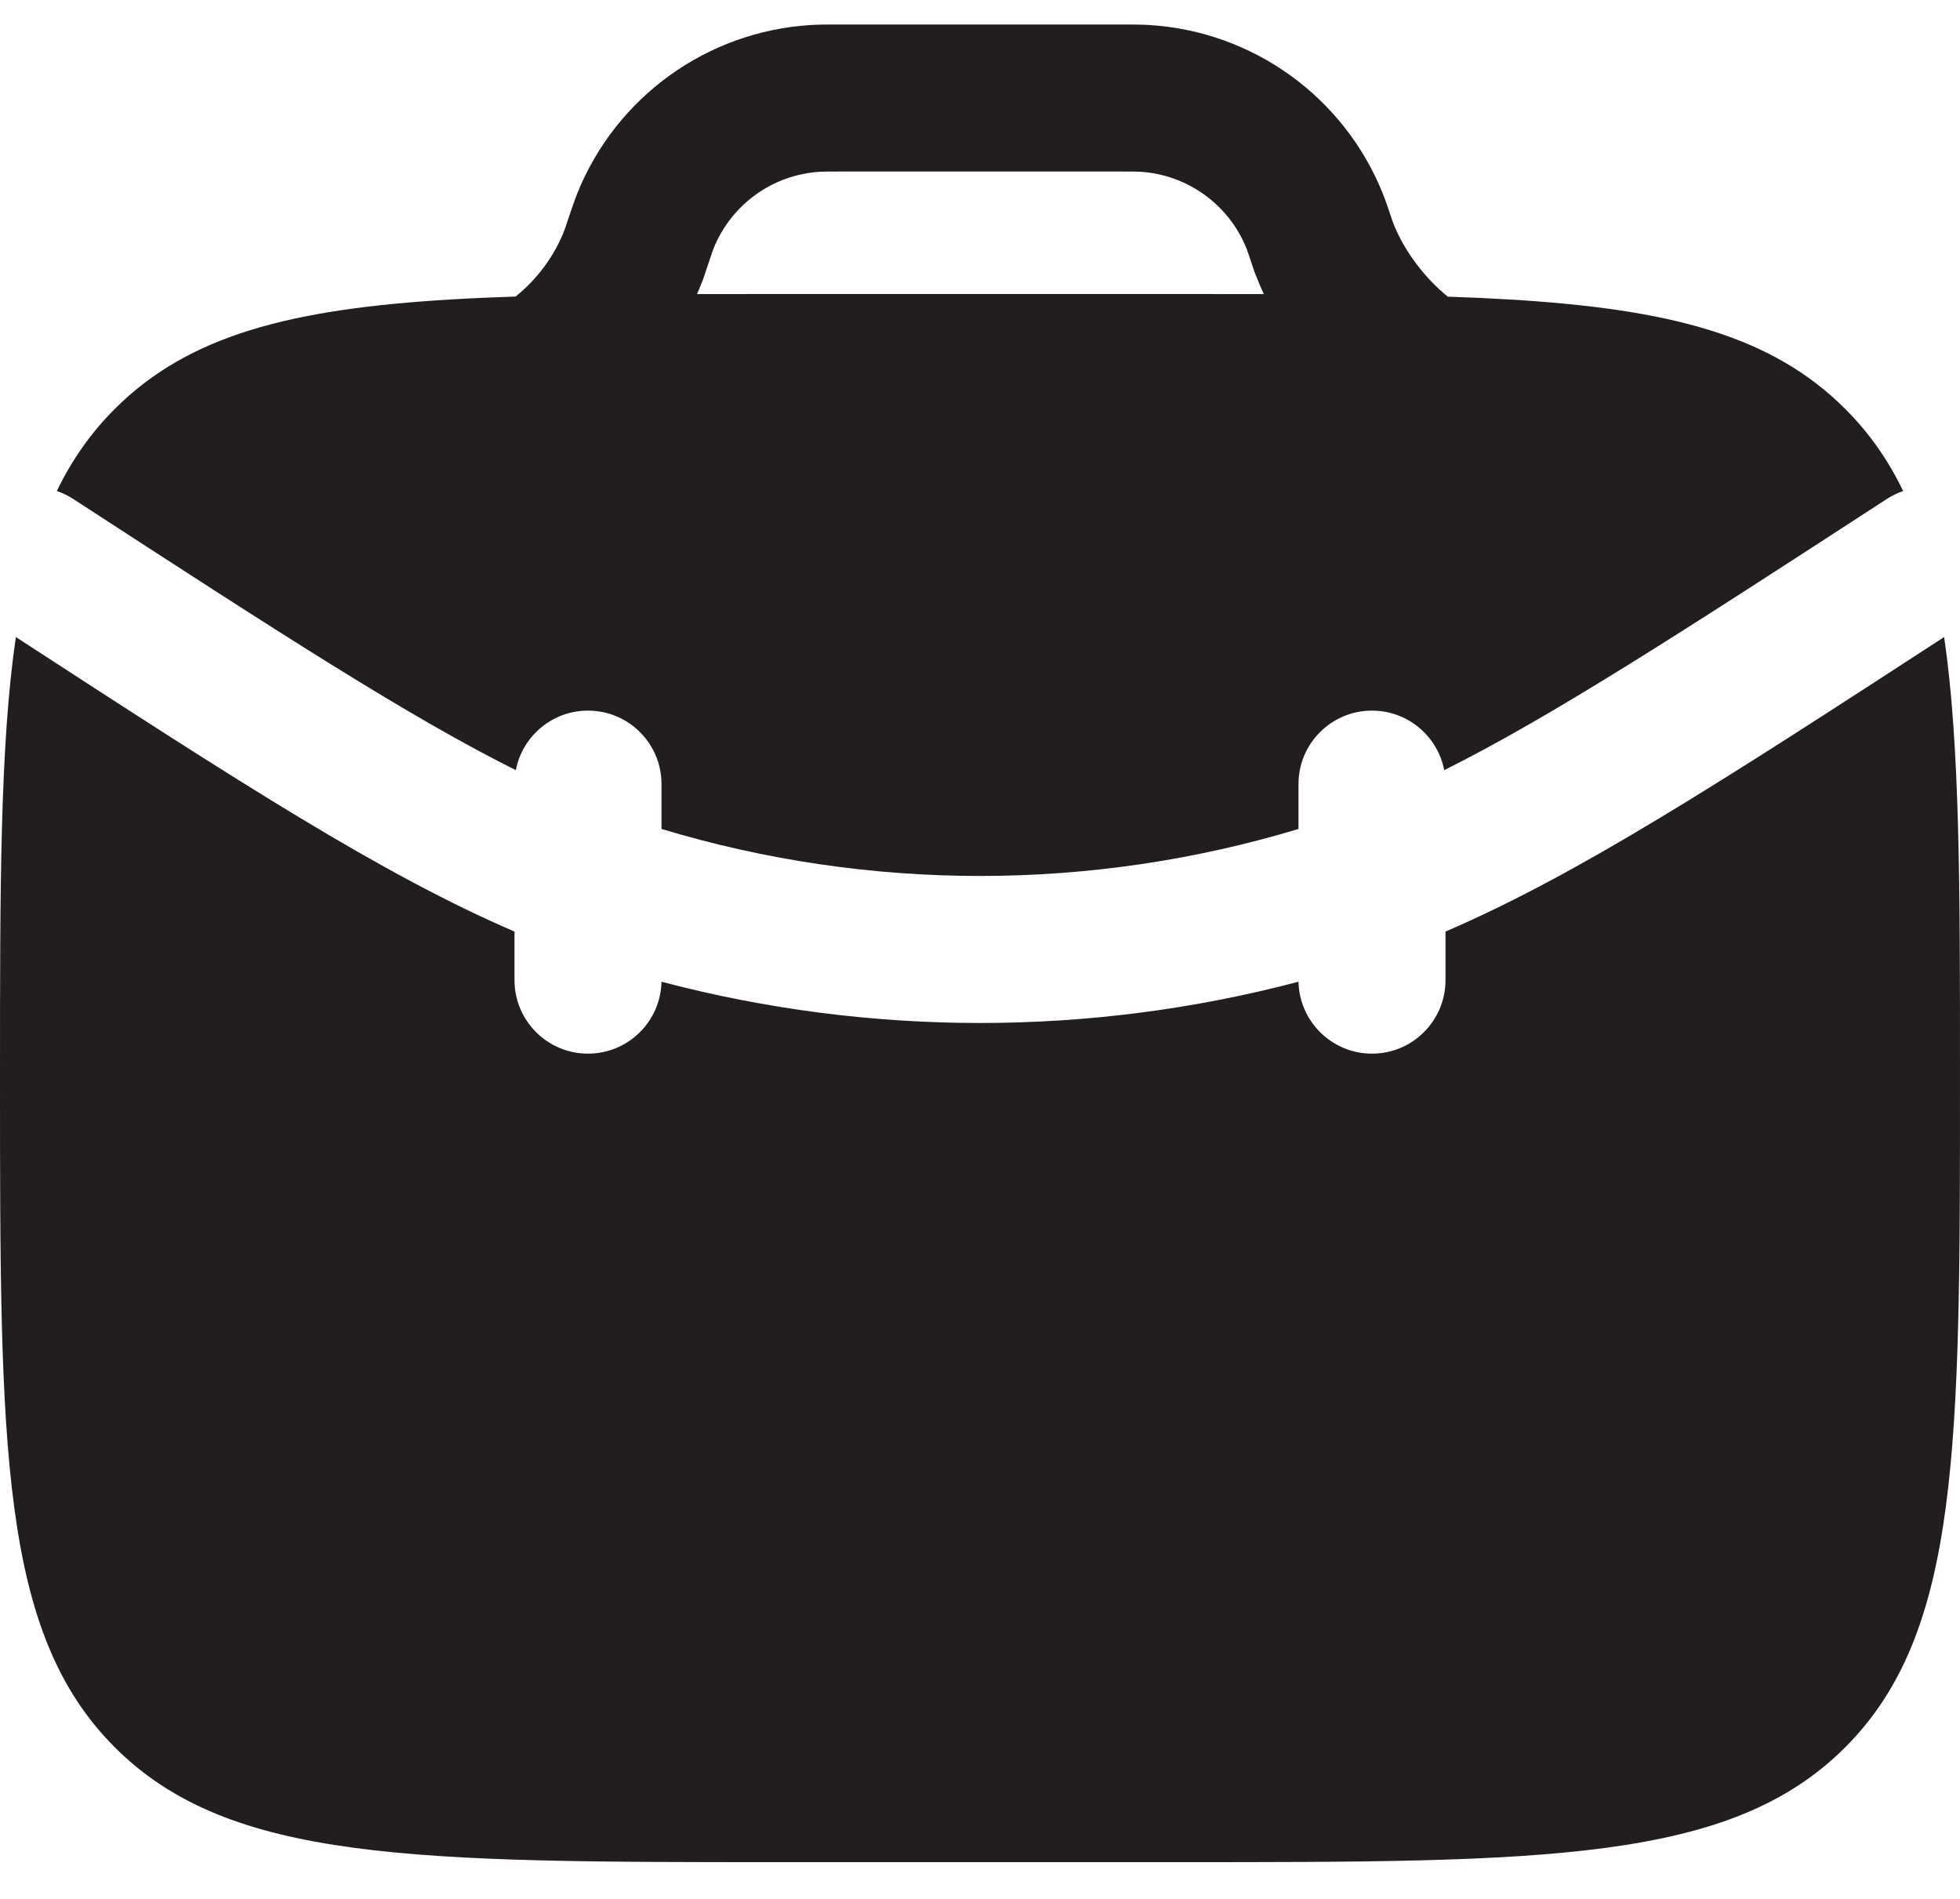
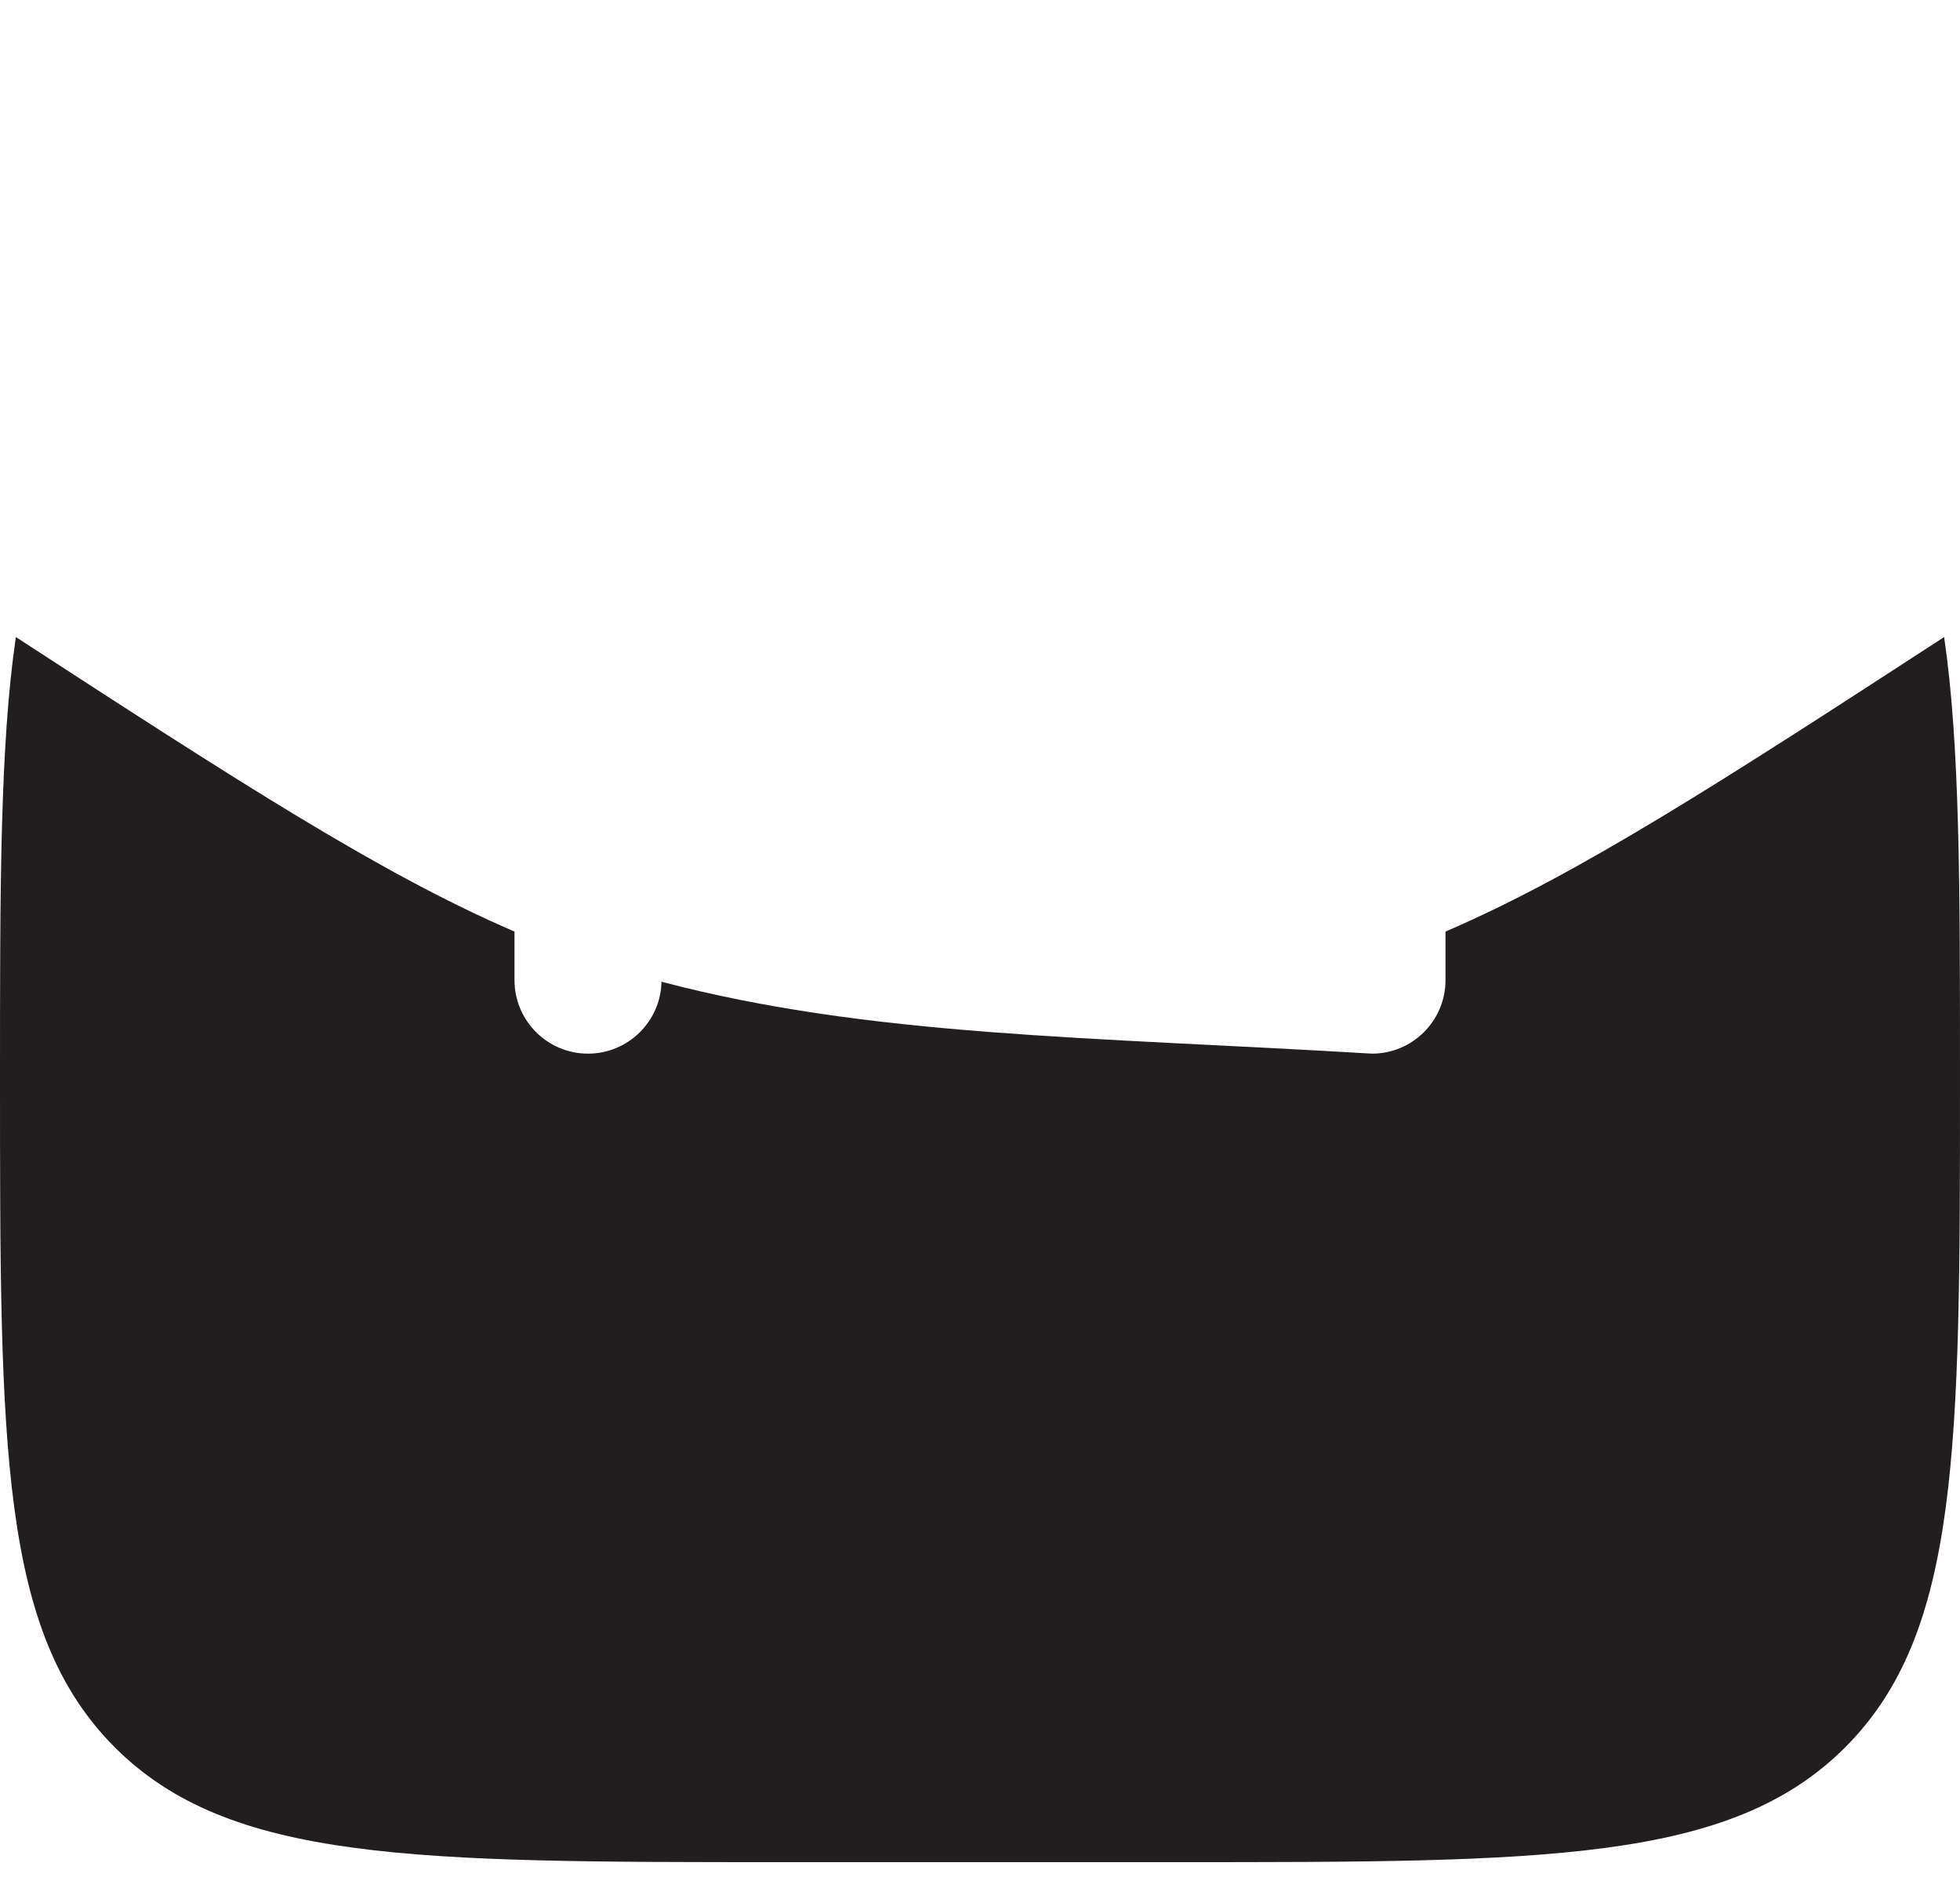
<svg xmlns="http://www.w3.org/2000/svg" width="32" height="31" viewBox="0 0 32 31" fill="none">
-   <path d="M0.259 10.4C0 12.166 0 14.48 0 17.6C0 23.634 0 26.651 1.875 28.526C3.749 30.4 6.766 30.4 12.8 30.4H19.2C25.234 30.4 28.251 30.4 30.125 28.526C32 26.651 32 23.634 32 17.6C32 14.48 32 12.166 31.741 10.4C28.098 12.768 25.763 14.278 23.6 15.208V16C23.6 16.663 23.063 17.201 22.4 17.201C21.746 17.201 21.214 16.677 21.2 16.027C17.792 16.925 14.208 16.925 10.8 16.027C10.786 16.677 10.254 17.201 9.6 17.201C8.937 17.201 8.4 16.663 8.4 16V15.208C6.237 14.278 3.902 12.768 0.259 10.4Z" fill="#221E1F" />
-   <path fill-rule="evenodd" clip-rule="evenodd" d="M13.73 0.4L13.697 0.4C13.516 0.4 13.374 0.4 13.241 0.408C11.544 0.511 10.058 1.582 9.424 3.159C9.374 3.284 9.291 3.532 9.232 3.71L9.226 3.728C9.061 4.176 8.763 4.564 8.418 4.841C8.055 4.853 7.707 4.868 7.375 4.888C4.744 5.043 3.075 5.474 1.875 6.675C1.483 7.066 1.173 7.508 0.928 8.016C1.02 8.047 1.11 8.091 1.196 8.146C4.556 10.33 6.667 11.697 8.422 12.573C8.528 12.019 9.015 11.601 9.6 11.601C10.263 11.601 10.8 12.138 10.8 12.8V13.533C14.191 14.556 17.809 14.556 21.2 13.533V12.8C21.2 12.138 21.737 11.601 22.4 11.601C22.985 11.601 23.472 12.019 23.579 12.573C25.333 11.697 27.444 10.33 30.805 8.146C30.89 8.091 30.98 8.047 31.072 8.016C30.827 7.508 30.517 7.066 30.125 6.675C28.925 5.474 27.256 5.043 24.625 4.888C24.31 4.869 23.981 4.854 23.637 4.843C23.615 4.825 23.593 4.807 23.572 4.788C23.186 4.455 22.885 4.017 22.733 3.605L22.728 3.59C22.671 3.418 22.626 3.284 22.576 3.159C21.942 1.582 20.457 0.511 18.76 0.408C18.626 0.4 18.485 0.4 18.303 0.4L13.73 0.4ZM20.508 4.505L20.501 4.488L20.493 4.469L20.486 4.45L20.48 4.434L20.477 4.426L20.47 4.406L20.464 4.388L20.461 4.378L20.457 4.365L20.453 4.354L20.45 4.345C20.387 4.156 20.368 4.1 20.35 4.054C20.061 3.338 19.386 2.851 18.615 2.804C18.563 2.801 18.5 2.8 18.27 2.8H13.73C13.501 2.8 13.438 2.801 13.386 2.804C12.615 2.851 11.94 3.337 11.651 4.054L11.647 4.065L11.634 4.1C11.624 4.13 11.611 4.167 11.596 4.211C11.569 4.288 11.54 4.377 11.51 4.467L11.507 4.477L11.503 4.488L11.499 4.501L11.495 4.511L11.489 4.53L11.482 4.549L11.48 4.557L11.474 4.573L11.466 4.592L11.459 4.612L11.452 4.627L11.451 4.63C11.429 4.687 11.405 4.744 11.38 4.801C11.834 4.8 12.307 4.8 12.8 4.8H19.2C19.698 4.8 20.176 4.8 20.634 4.801C20.589 4.704 20.547 4.605 20.508 4.505Z" fill="#221E1F" />
+   <path d="M0.259 10.4C0 12.166 0 14.48 0 17.6C0 23.634 0 26.651 1.875 28.526C3.749 30.4 6.766 30.4 12.8 30.4H19.2C25.234 30.4 28.251 30.4 30.125 28.526C32 26.651 32 23.634 32 17.6C32 14.48 32 12.166 31.741 10.4C28.098 12.768 25.763 14.278 23.6 15.208V16C23.6 16.663 23.063 17.201 22.4 17.201C17.792 16.925 14.208 16.925 10.8 16.027C10.786 16.677 10.254 17.201 9.6 17.201C8.937 17.201 8.4 16.663 8.4 16V15.208C6.237 14.278 3.902 12.768 0.259 10.4Z" fill="#221E1F" />
</svg>